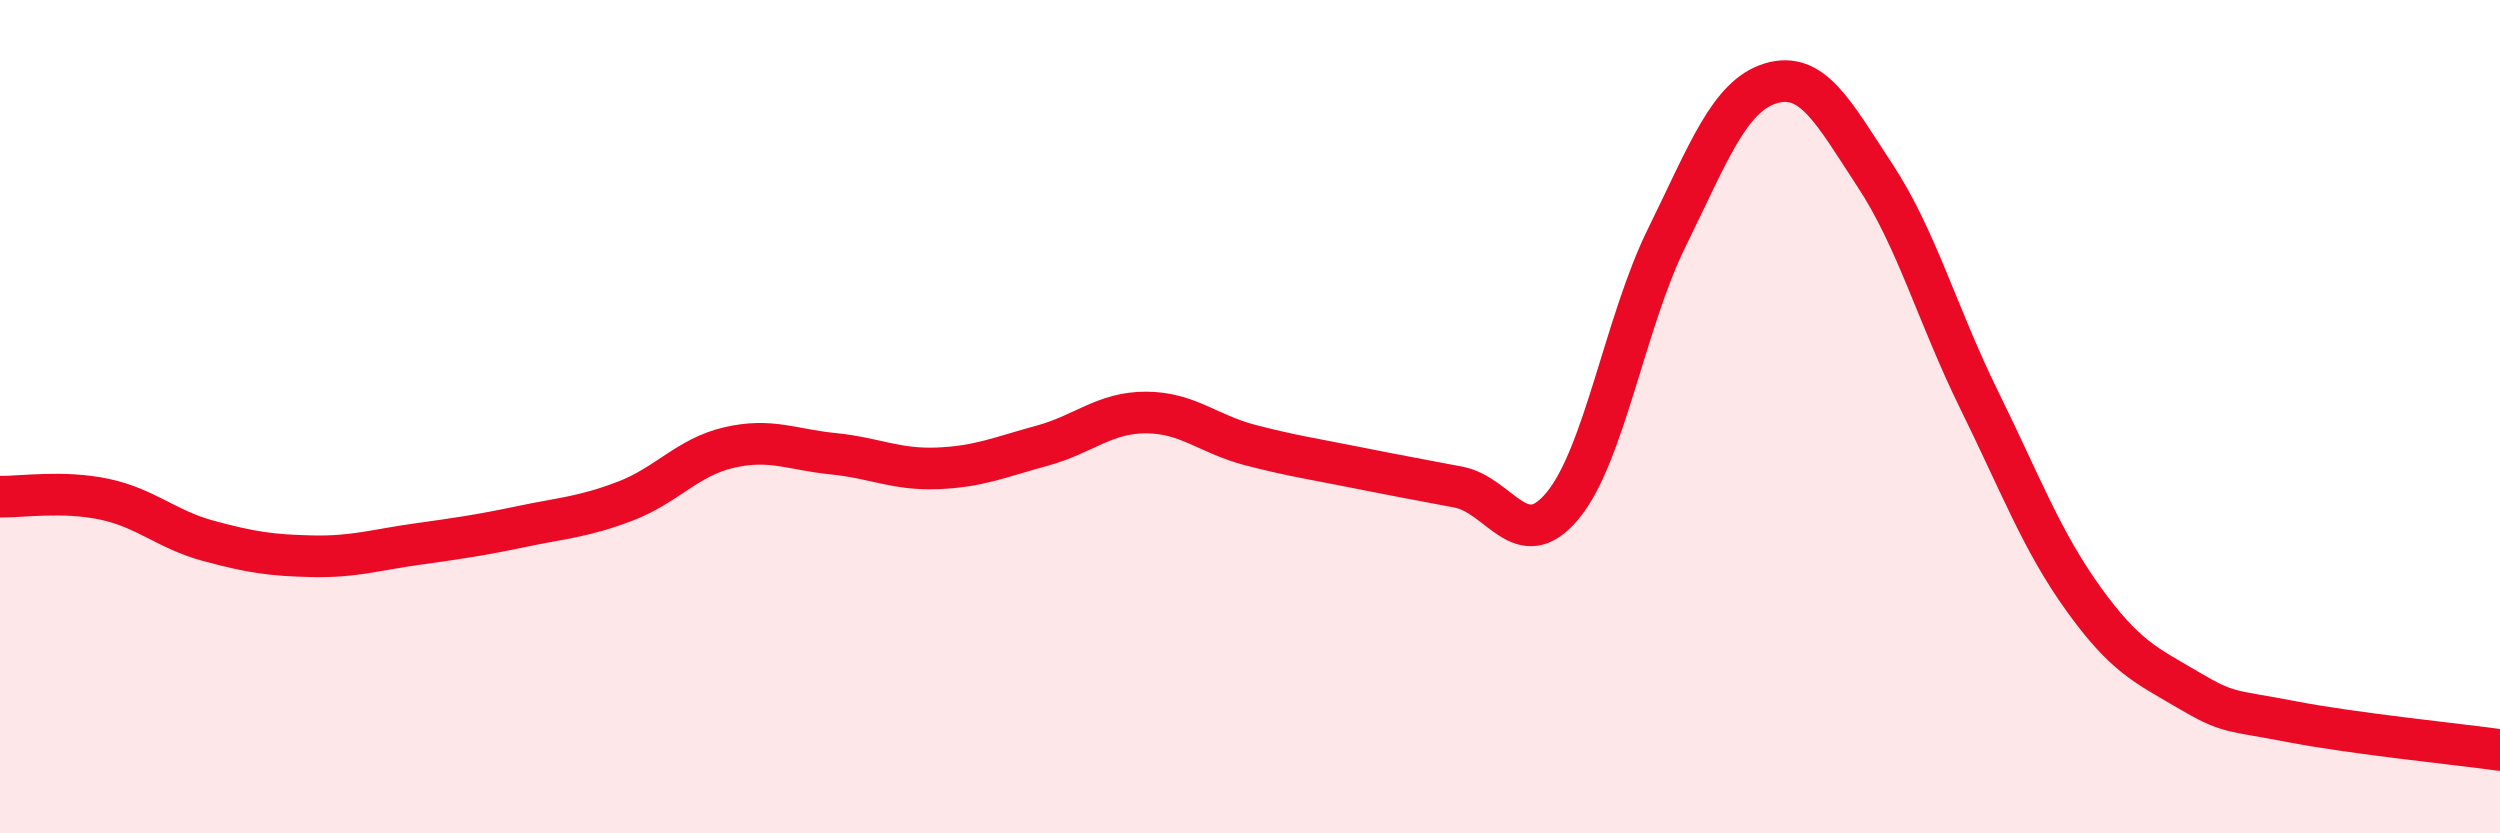
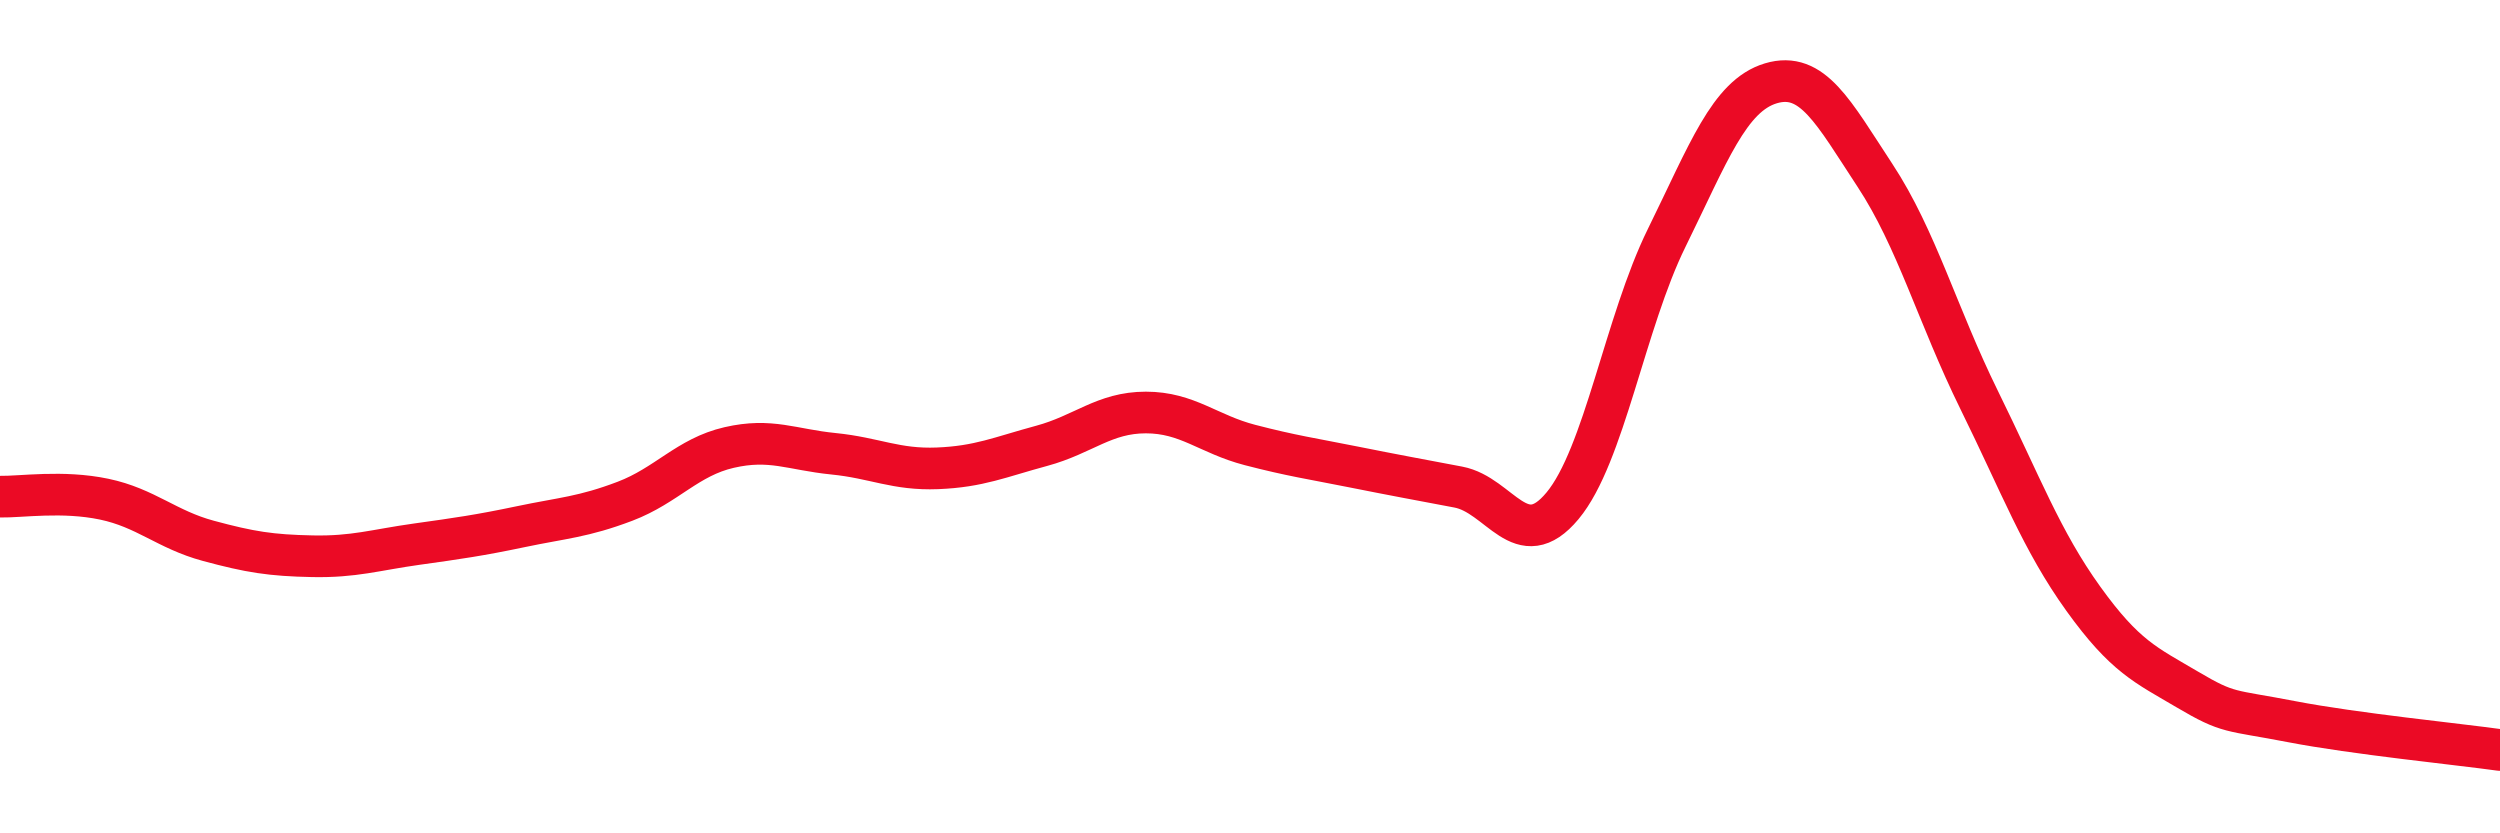
<svg xmlns="http://www.w3.org/2000/svg" width="60" height="20" viewBox="0 0 60 20">
-   <path d="M 0,11.92 C 0.5,11.93 1.5,11.77 2.5,11.98 C 3.5,12.19 4,12.71 5,12.98 C 6,13.25 6.5,13.33 7.5,13.35 C 8.5,13.37 9,13.2 10,13.06 C 11,12.92 11.5,12.85 12.5,12.64 C 13.5,12.43 14,12.41 15,12.03 C 16,11.65 16.5,10.97 17.5,10.74 C 18.5,10.51 19,10.79 20,10.89 C 21,10.99 21.5,11.28 22.5,11.24 C 23.5,11.2 24,10.97 25,10.7 C 26,10.43 26.5,9.9 27.5,9.9 C 28.5,9.9 29,10.42 30,10.68 C 31,10.94 31.5,11.01 32.5,11.21 C 33.5,11.41 34,11.5 35,11.69 C 36,11.88 36.5,13.34 37.5,12.14 C 38.5,10.94 39,7.74 40,5.71 C 41,3.68 41.5,2.3 42.5,2 C 43.5,1.7 44,2.69 45,4.21 C 46,5.73 46.5,7.57 47.5,9.6 C 48.5,11.63 49,12.98 50,14.37 C 51,15.76 51.5,15.96 52.5,16.55 C 53.5,17.14 53.5,17.03 55,17.32 C 56.5,17.61 59,17.86 60,18L60 20L0 20Z" fill="#EB0A25" opacity="0.1" stroke-linecap="round" stroke-linejoin="round" />
  <path d="M 0,11.92 C 0.5,11.93 1.5,11.77 2.5,11.98 C 3.5,12.19 4,12.71 5,12.98 C 6,13.25 6.5,13.33 7.5,13.35 C 8.5,13.37 9,13.2 10,13.06 C 11,12.92 11.5,12.85 12.5,12.64 C 13.5,12.43 14,12.41 15,12.03 C 16,11.65 16.5,10.97 17.5,10.74 C 18.5,10.51 19,10.79 20,10.89 C 21,10.99 21.5,11.28 22.5,11.24 C 23.5,11.2 24,10.97 25,10.7 C 26,10.43 26.5,9.9 27.5,9.9 C 28.5,9.9 29,10.42 30,10.68 C 31,10.94 31.5,11.01 32.5,11.21 C 33.5,11.41 34,11.5 35,11.69 C 36,11.88 36.5,13.34 37.5,12.14 C 38.5,10.94 39,7.74 40,5.71 C 41,3.68 41.5,2.3 42.5,2 C 43.5,1.7 44,2.69 45,4.21 C 46,5.73 46.5,7.57 47.5,9.6 C 48.5,11.63 49,12.98 50,14.37 C 51,15.76 51.5,15.96 52.5,16.55 C 53.5,17.14 53.5,17.03 55,17.32 C 56.5,17.61 59,17.86 60,18" stroke="#EB0A25" stroke-width="1" fill="none" stroke-linecap="round" stroke-linejoin="round" />
</svg>